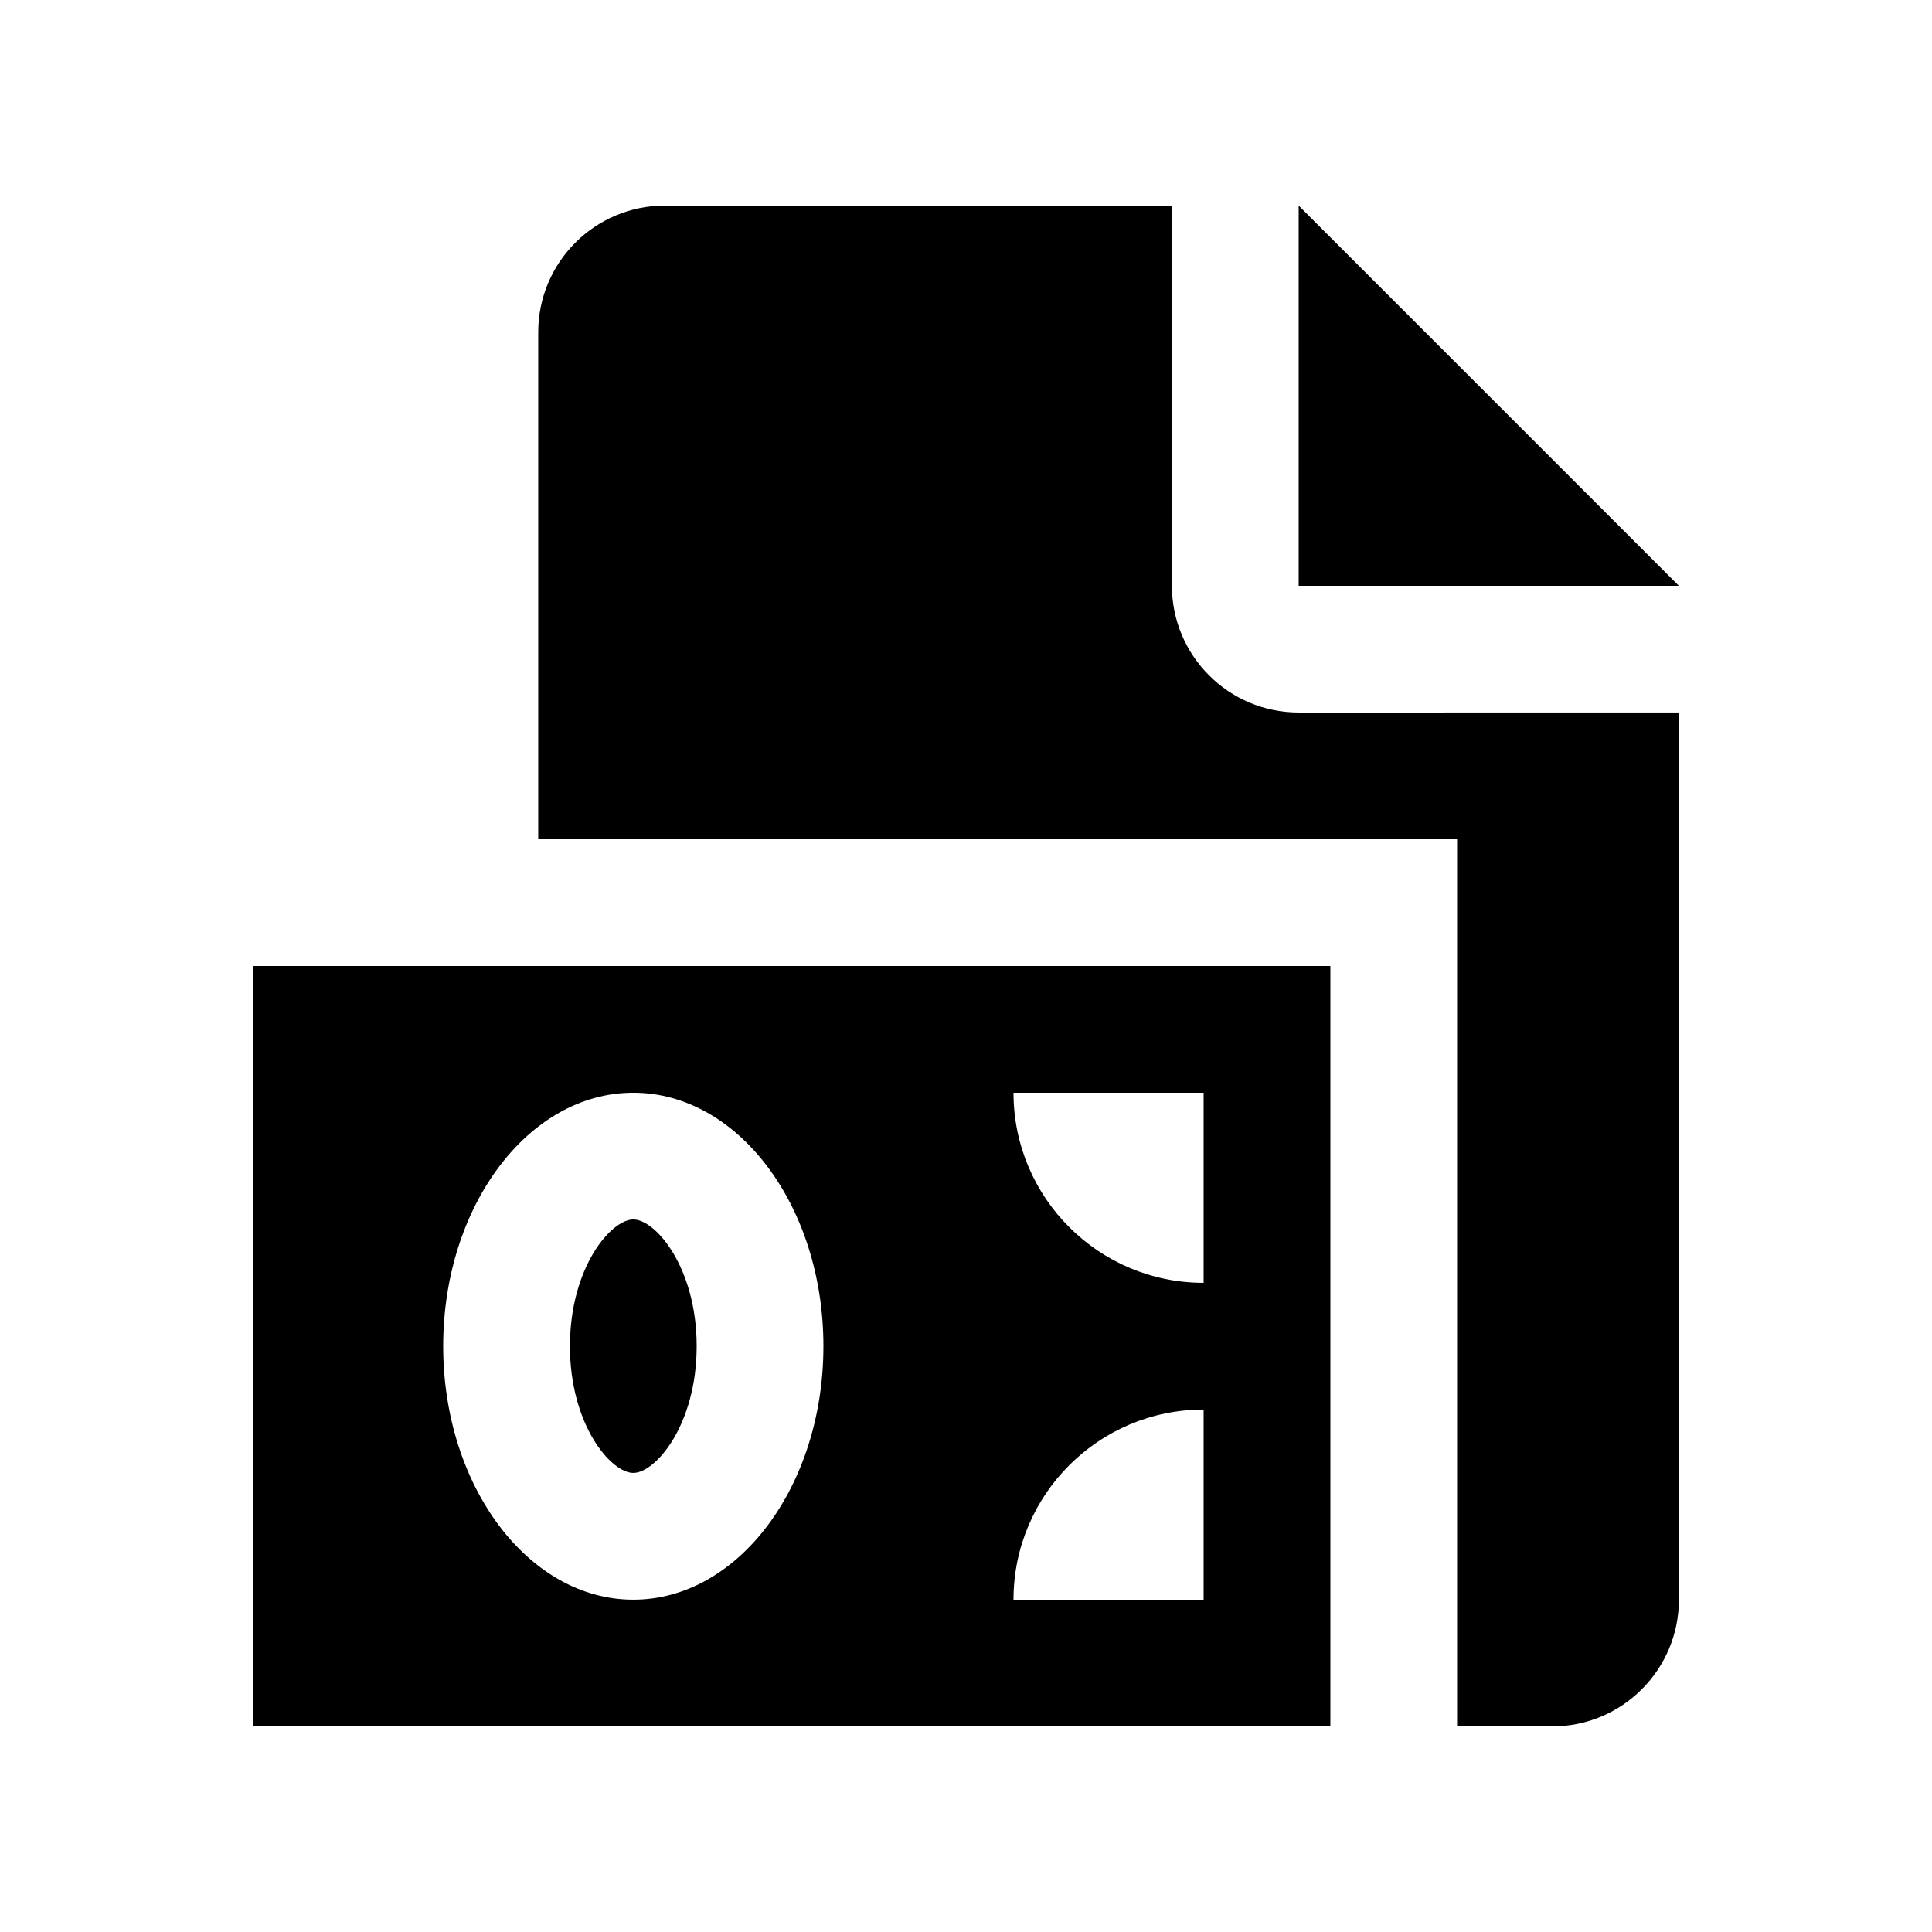
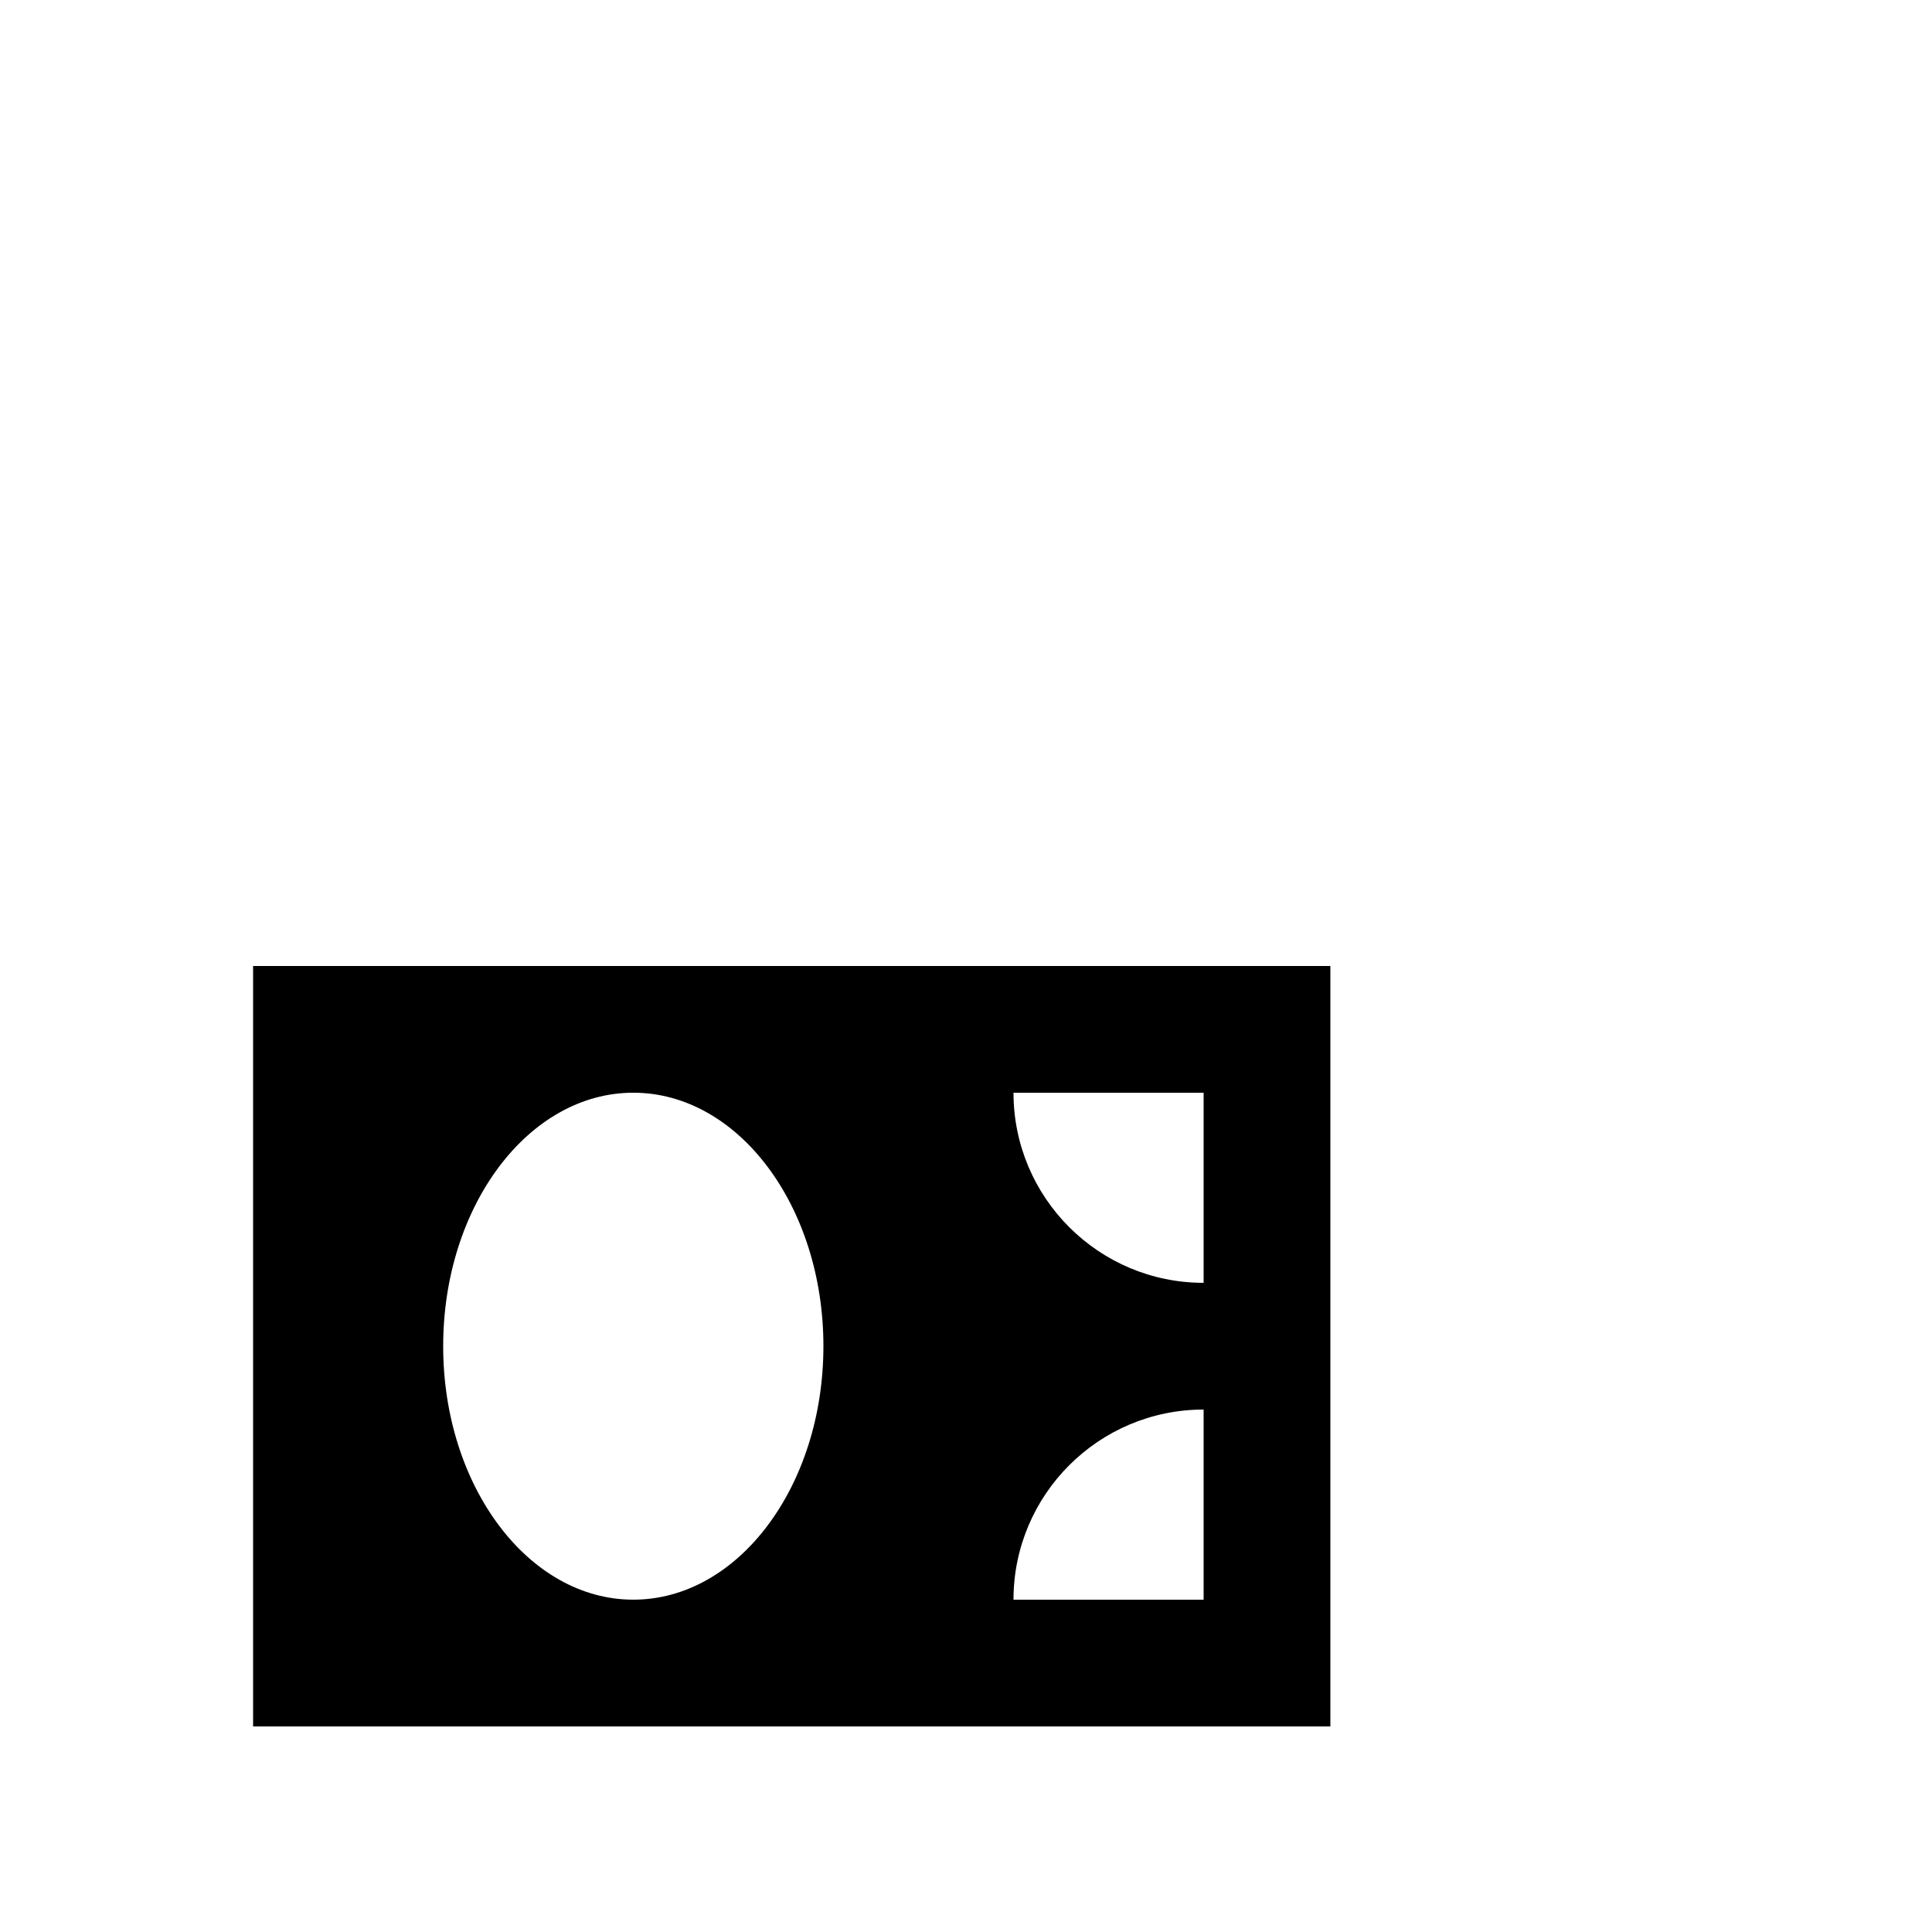
<svg xmlns="http://www.w3.org/2000/svg" fill="#000000" width="800px" height="800px" version="1.1" viewBox="144 144 512 512">
  <g>
-     <path d="m488.16 332.82c-18.535 0-33.59-15.055-33.59-33.582l0.004-100.76h-134.35c-18.551 0-33.59 15.02-33.59 33.582v134.35h243.51v235.11h25.191c18.535 0 33.59-15.023 33.59-33.594l-0.004-235.11z" />
-     <path d="m488.16 198.48v100.76h100.76z" />
-     <path d="m311.83 534.34c-5.918 0-16.793-12.762-16.793-33.582 0-20.832 10.871-33.594 16.793-33.594 5.918 0 16.793 12.762 16.793 33.594 0 20.82-10.875 33.582-16.793 33.582z" />
+     <path d="m311.83 534.34z" />
    <path d="m211.07 400v201.52h285.49v-201.52zm100.76 167.93c-27.816 0-50.383-30.113-50.383-67.168 0-37.094 22.566-67.18 50.383-67.18 27.816 0 50.383 30.082 50.383 67.18-0.004 37.055-22.566 67.168-50.383 67.168zm151.14 0h-50.383c0-27.809 22.566-50.383 50.383-50.383zm0-83.965c-27.816 0-50.383-22.566-50.383-50.383h50.383z" />
  </g>
</svg>